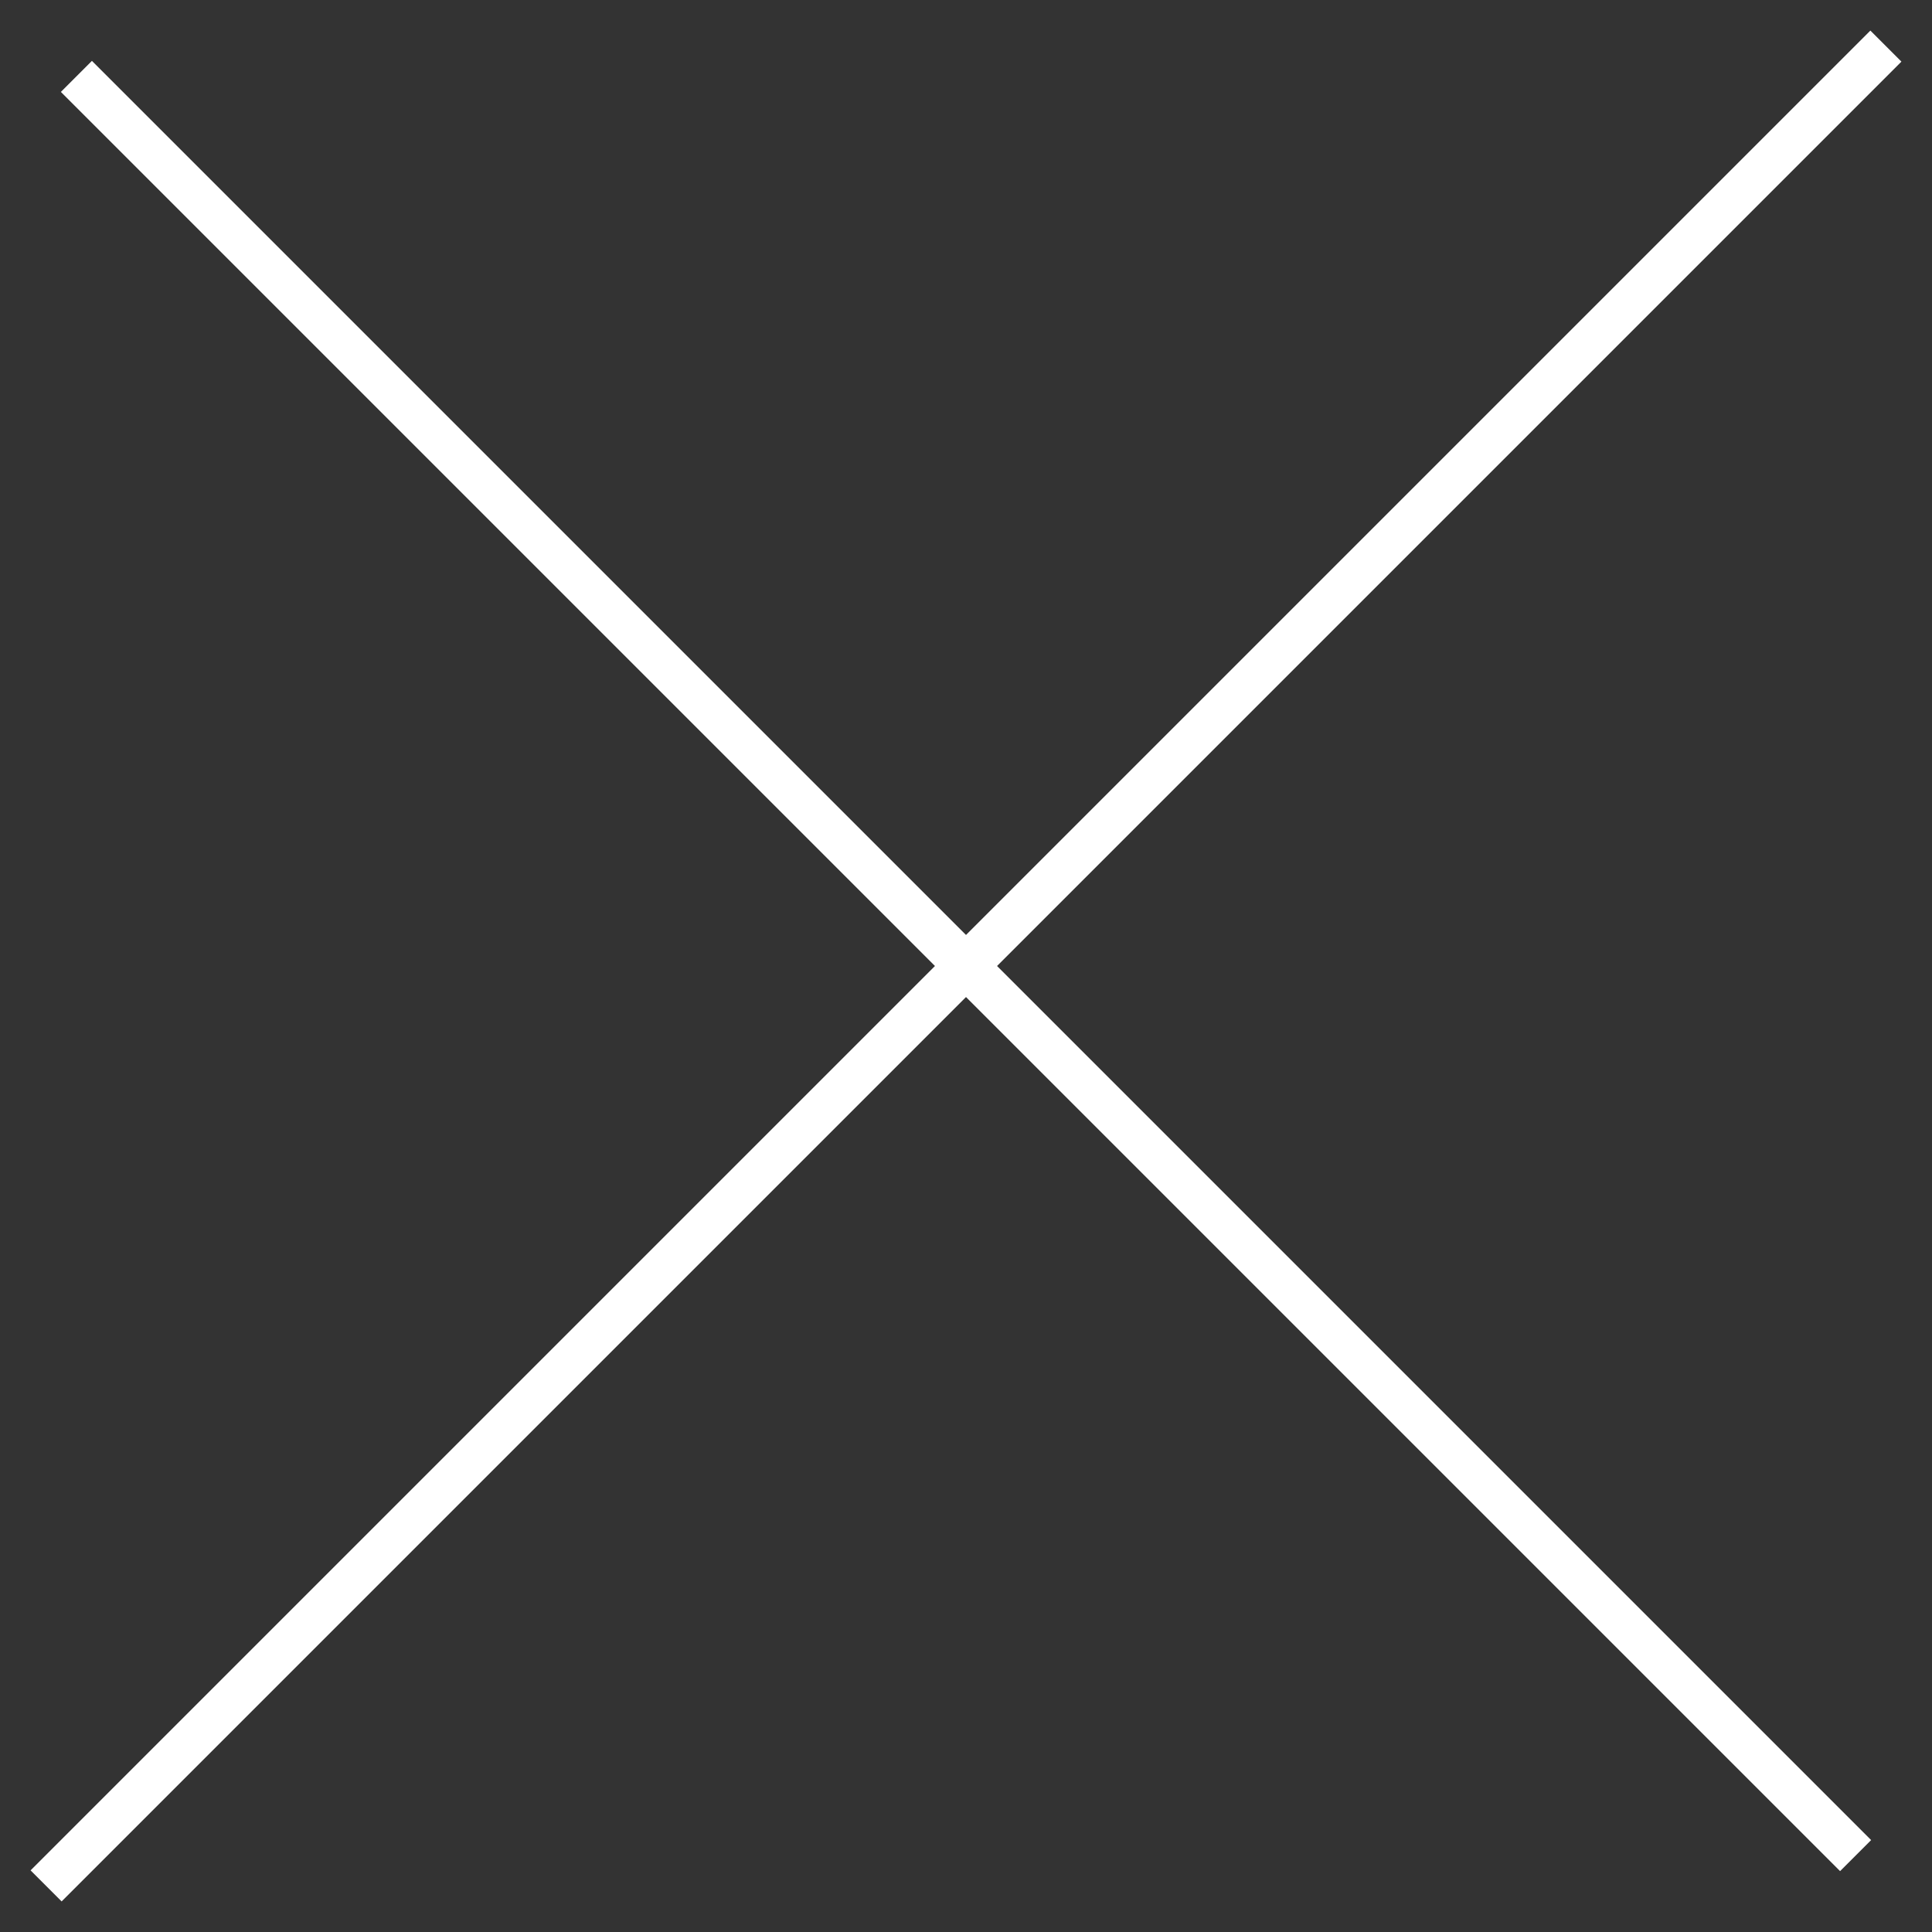
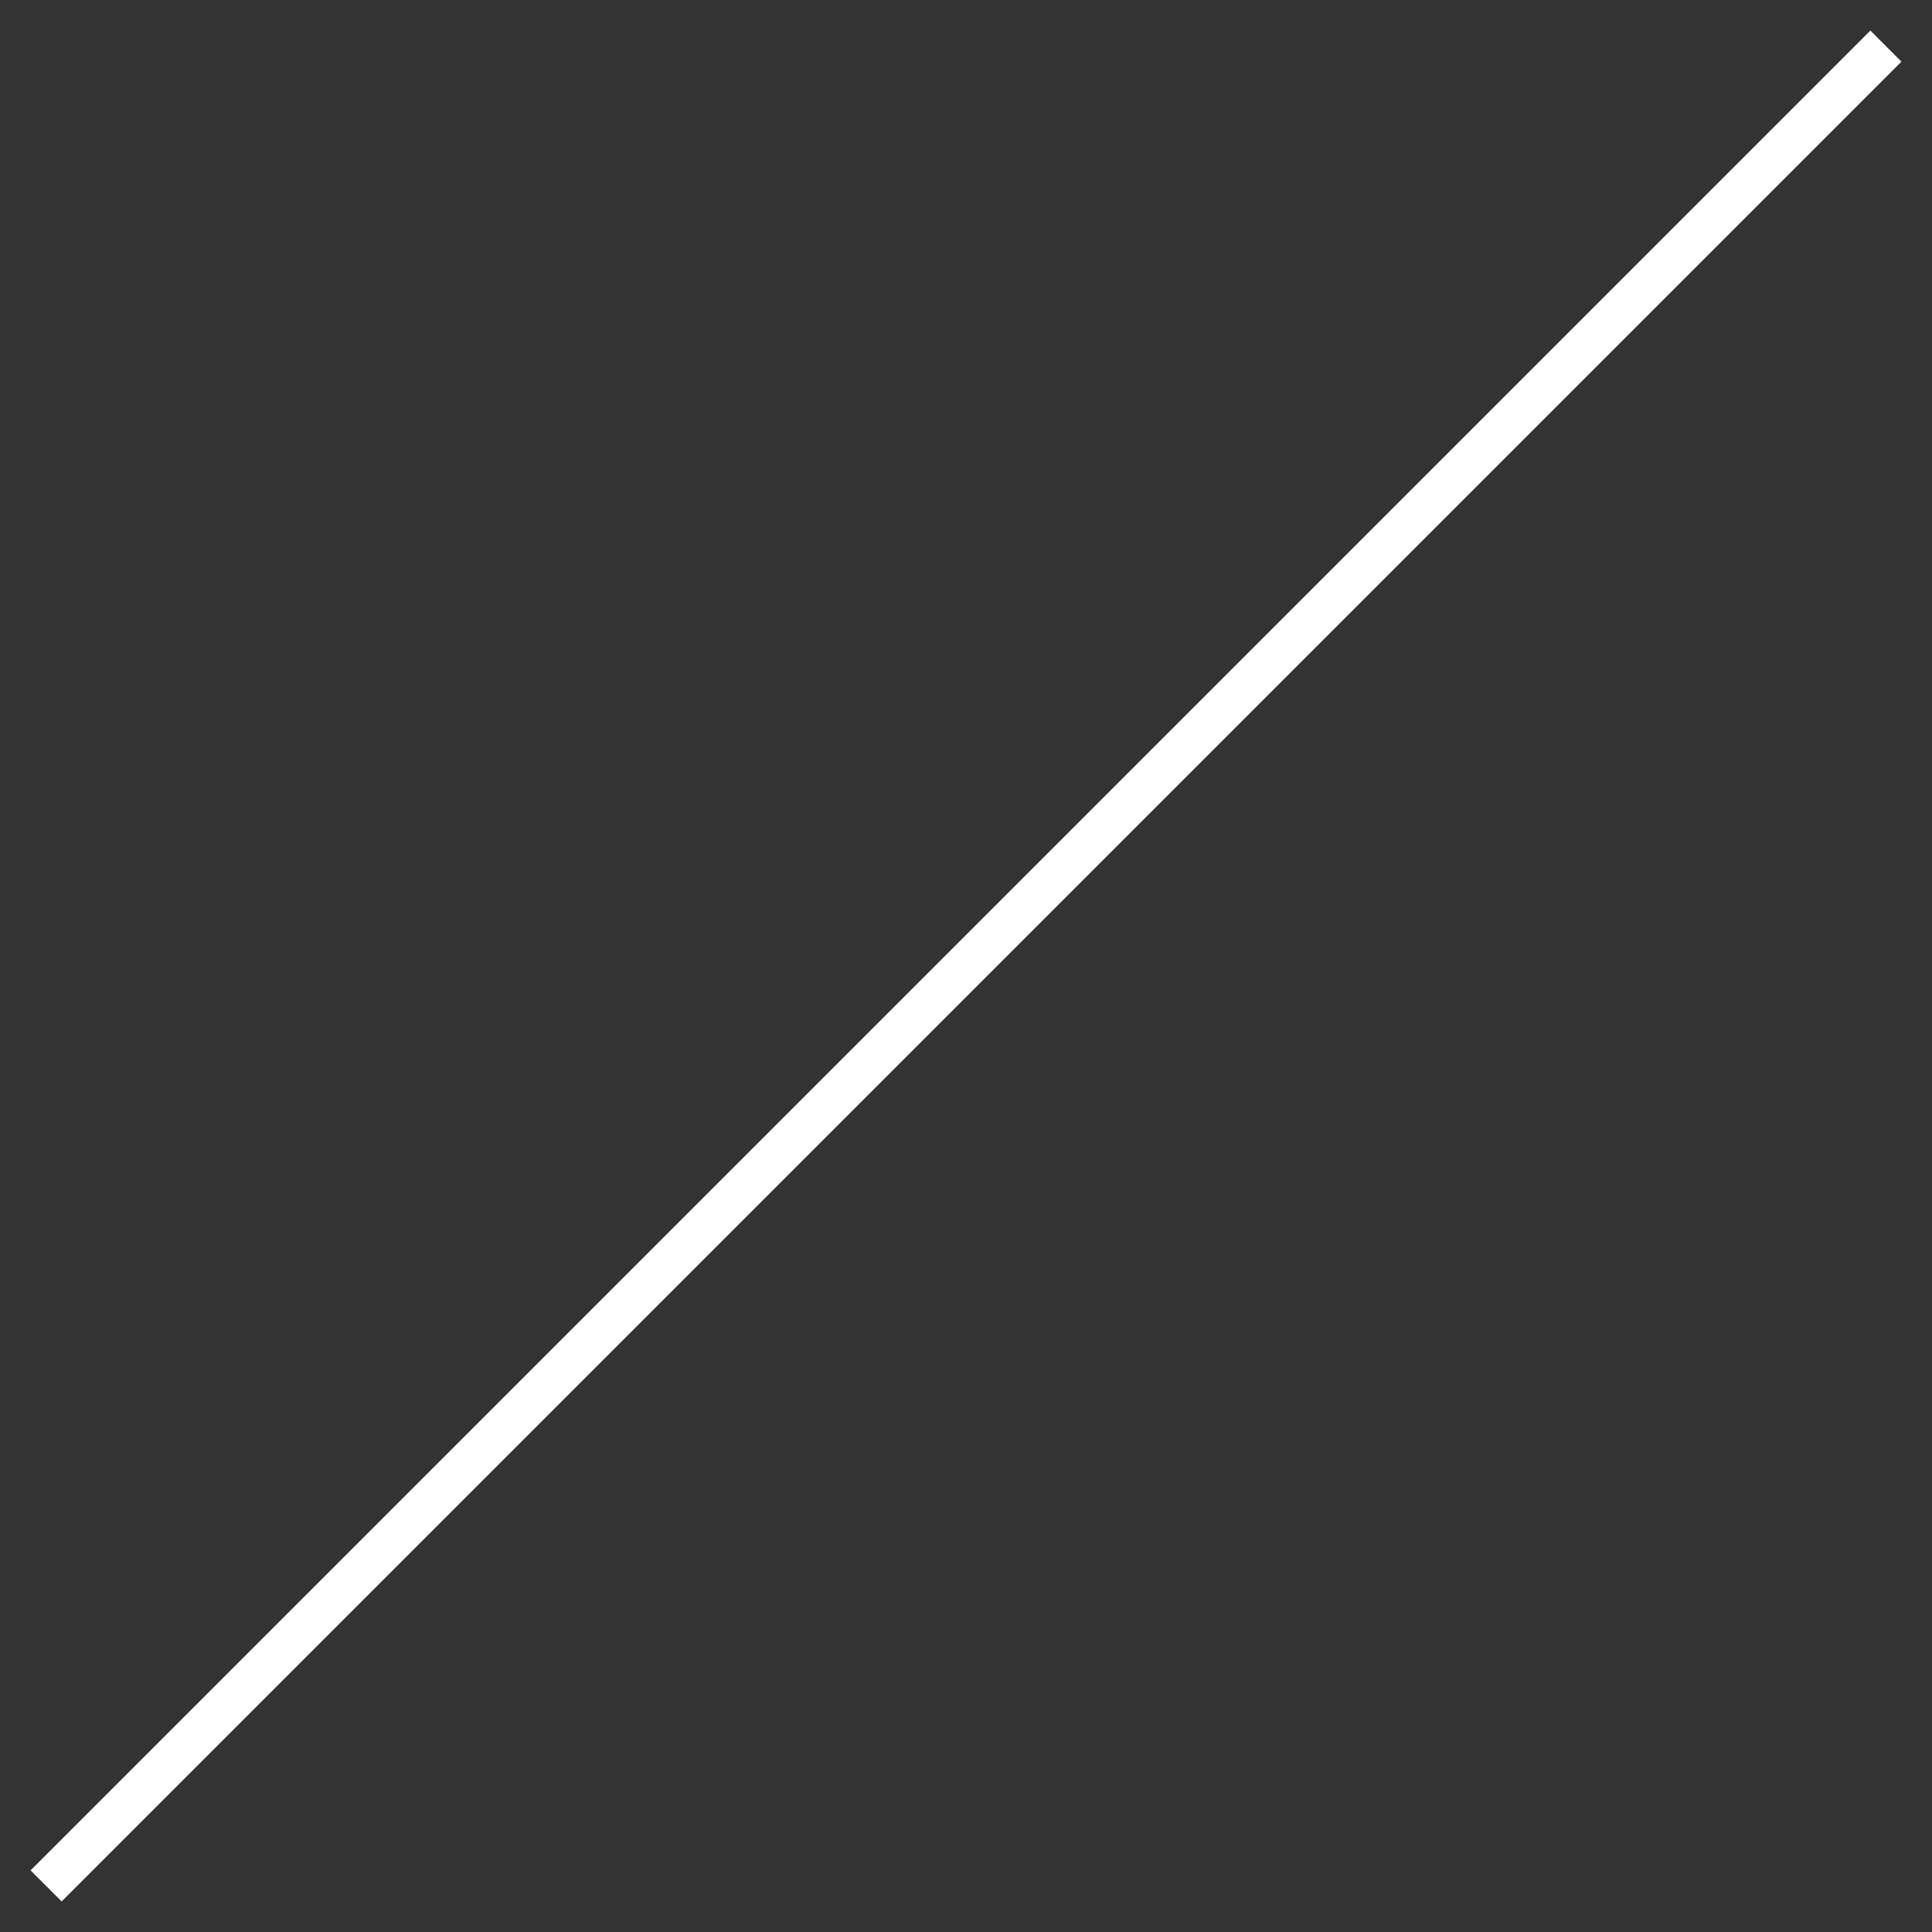
<svg xmlns="http://www.w3.org/2000/svg" viewBox="0 0 44 44">
  <rect x="0" y="0" width="44" height="44" fill="#333333" stroke="none" />
-   <line x1="1.74" y1="1.74" x2="42.26" y2="42.26" style="fill:none;stroke:#fff;stroke-miterlimit:10" />
  <line x1="42.95" y1="1.05" x2="1.05" y2="42.95" style="fill:none;stroke:#fff;stroke-miterlimit:10" />
-   <rect width="44" height="44" style="fill:none" />
</svg>